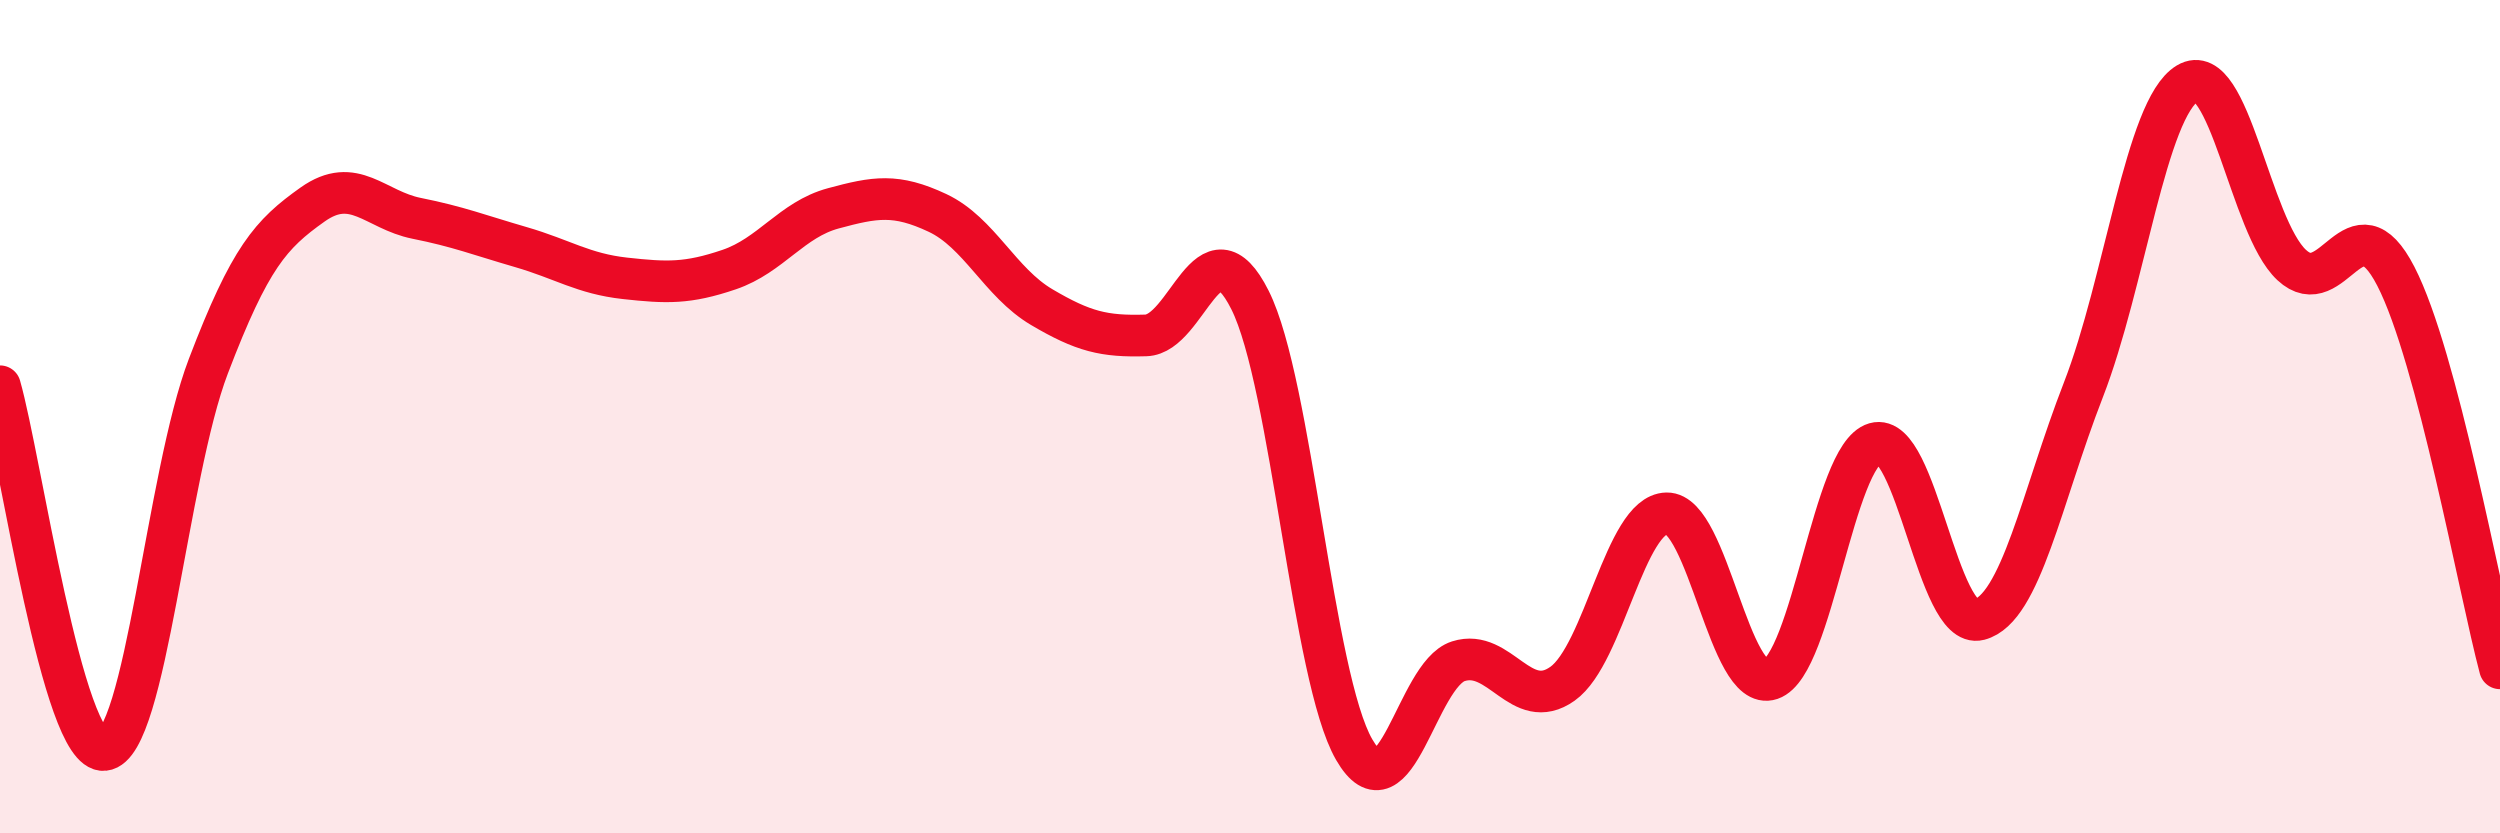
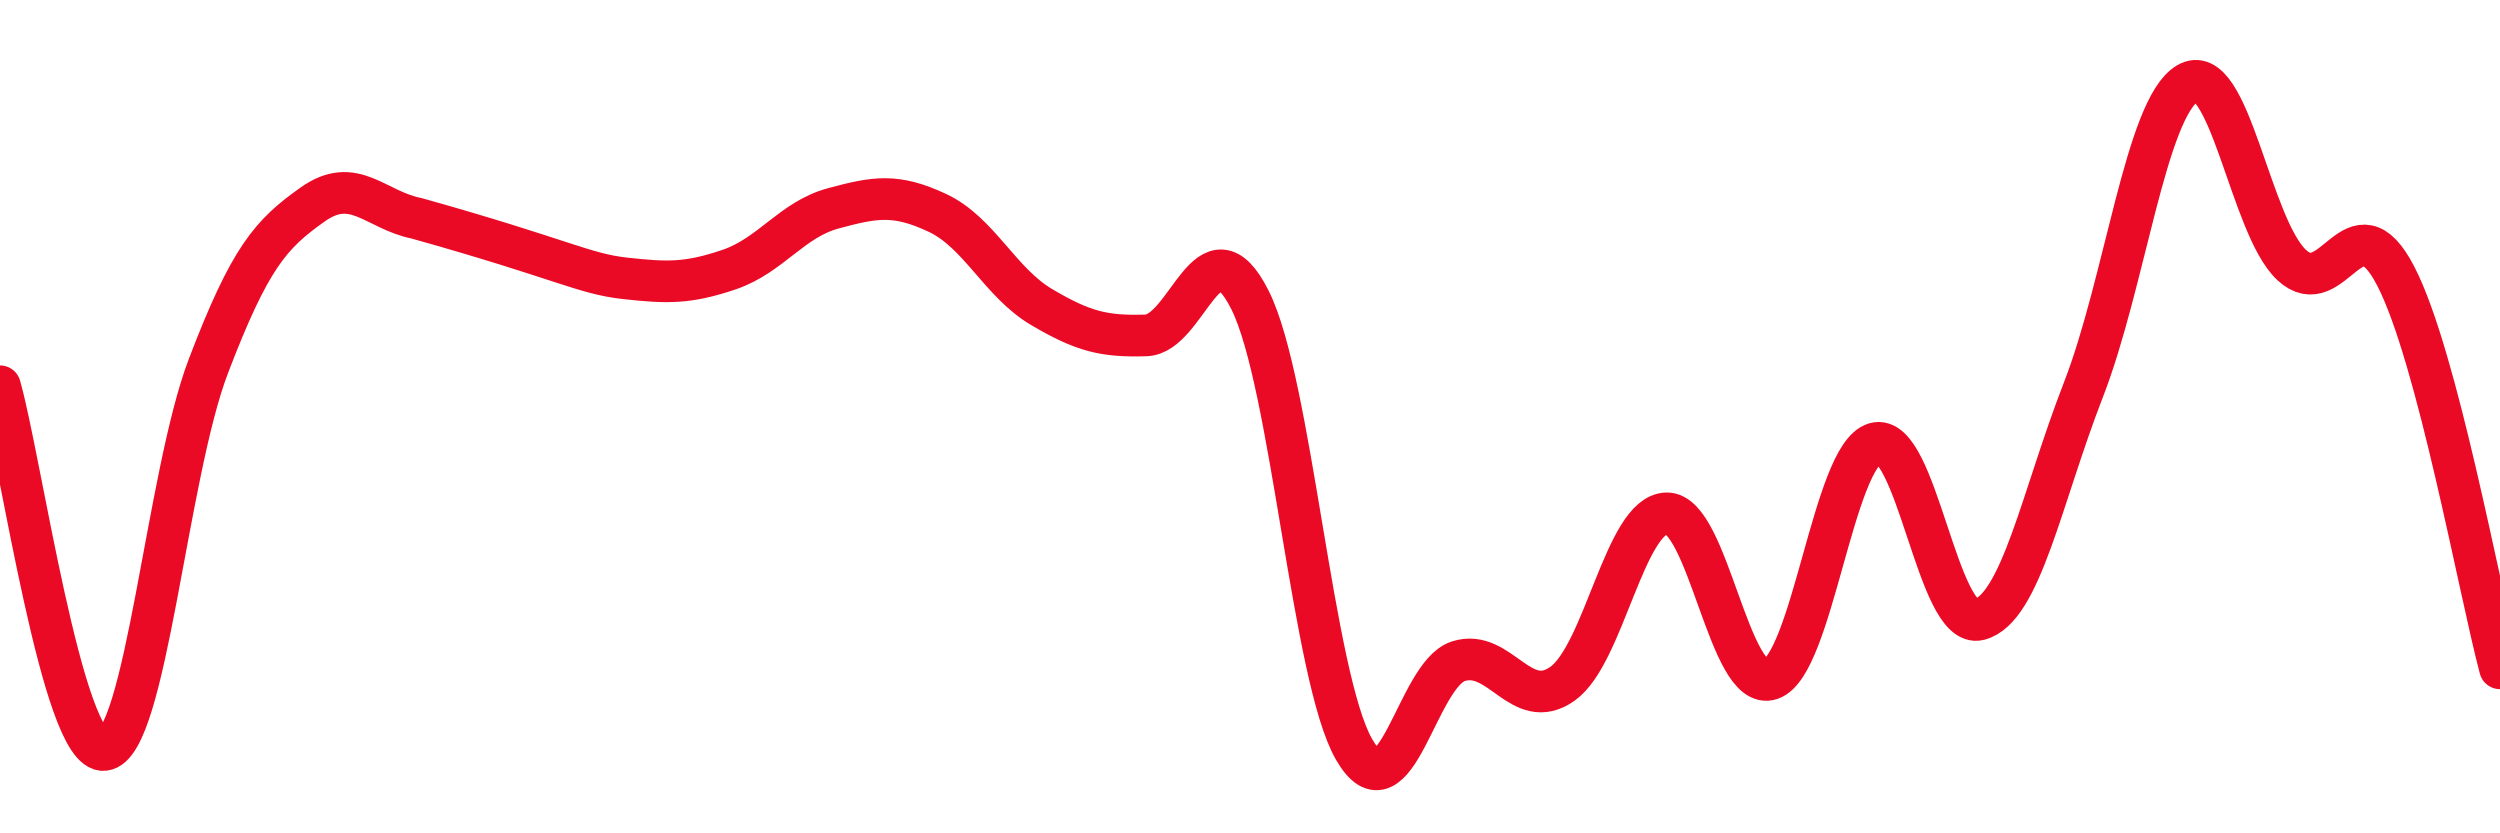
<svg xmlns="http://www.w3.org/2000/svg" width="60" height="20" viewBox="0 0 60 20">
-   <path d="M 0,9.27 C 0.5,11.02 1.5,18.1 2.5,18 C 3.5,17.9 4,11.41 5,8.79 C 6,6.17 6.5,5.62 7.5,4.91 C 8.5,4.2 9,5.04 10,5.24 C 11,5.44 11.5,5.64 12.5,5.93 C 13.5,6.22 14,6.57 15,6.68 C 16,6.79 16.5,6.81 17.5,6.47 C 18.5,6.13 19,5.27 20,5 C 21,4.73 21.5,4.64 22.5,5.11 C 23.5,5.58 24,6.78 25,7.37 C 26,7.96 26.5,8.08 27.5,8.05 C 28.5,8.02 29,5.21 30,7.2 C 31,9.19 31.5,16.26 32.5,17.99 C 33.5,19.72 34,16.19 35,15.87 C 36,15.55 36.5,17.12 37.5,16.41 C 38.5,15.7 39,12.34 40,12.32 C 41,12.3 41.5,16.64 42.5,16.3 C 43.5,15.96 44,10.93 45,10.64 C 46,10.35 46.5,15.13 47.5,14.87 C 48.5,14.61 49,11.93 50,9.36 C 51,6.79 51.5,2.6 52.5,2 C 53.5,1.4 54,5.43 55,6.36 C 56,7.29 56.5,4.69 57.5,6.63 C 58.5,8.57 59.5,14.16 60,16.04L60 20L0 20Z" fill="#EB0A25" opacity="0.1" stroke-linecap="round" stroke-linejoin="round" />
-   <path d="M 0,9.27 C 0.5,11.02 1.5,18.1 2.5,18 C 3.5,17.9 4,11.41 5,8.79 C 6,6.17 6.5,5.62 7.5,4.91 C 8.5,4.2 9,5.04 10,5.24 C 11,5.44 11.5,5.64 12.5,5.93 C 13.5,6.22 14,6.57 15,6.68 C 16,6.79 16.5,6.81 17.5,6.47 C 18.5,6.13 19,5.27 20,5 C 21,4.73 21.5,4.64 22.5,5.11 C 23.5,5.58 24,6.78 25,7.37 C 26,7.96 26.5,8.08 27.5,8.05 C 28.5,8.02 29,5.21 30,7.2 C 31,9.19 31.5,16.26 32.5,17.99 C 33.5,19.72 34,16.19 35,15.87 C 36,15.55 36.5,17.12 37.5,16.41 C 38.5,15.7 39,12.34 40,12.32 C 41,12.3 41.5,16.64 42.5,16.3 C 43.5,15.96 44,10.93 45,10.64 C 46,10.35 46.5,15.13 47.5,14.87 C 48.5,14.61 49,11.93 50,9.36 C 51,6.79 51.5,2.6 52.5,2 C 53.5,1.4 54,5.43 55,6.36 C 56,7.29 56.5,4.69 57.5,6.63 C 58.5,8.57 59.5,14.16 60,16.04" stroke="#EB0A25" stroke-width="1" fill="none" stroke-linecap="round" stroke-linejoin="round" />
+   <path d="M 0,9.27 C 0.5,11.02 1.5,18.1 2.5,18 C 3.5,17.9 4,11.41 5,8.79 C 6,6.17 6.5,5.62 7.5,4.91 C 8.5,4.2 9,5.04 10,5.24 C 13.5,6.22 14,6.57 15,6.68 C 16,6.79 16.5,6.81 17.5,6.47 C 18.5,6.13 19,5.27 20,5 C 21,4.73 21.5,4.64 22.5,5.11 C 23.5,5.58 24,6.78 25,7.37 C 26,7.96 26.5,8.08 27.5,8.05 C 28.5,8.02 29,5.21 30,7.2 C 31,9.19 31.5,16.26 32.5,17.99 C 33.5,19.72 34,16.19 35,15.87 C 36,15.55 36.5,17.12 37.5,16.41 C 38.5,15.7 39,12.34 40,12.32 C 41,12.3 41.5,16.64 42.5,16.3 C 43.5,15.96 44,10.93 45,10.64 C 46,10.35 46.5,15.13 47.5,14.87 C 48.5,14.61 49,11.93 50,9.36 C 51,6.79 51.5,2.6 52.5,2 C 53.5,1.4 54,5.43 55,6.36 C 56,7.29 56.5,4.69 57.5,6.63 C 58.5,8.57 59.5,14.16 60,16.04" stroke="#EB0A25" stroke-width="1" fill="none" stroke-linecap="round" stroke-linejoin="round" />
</svg>